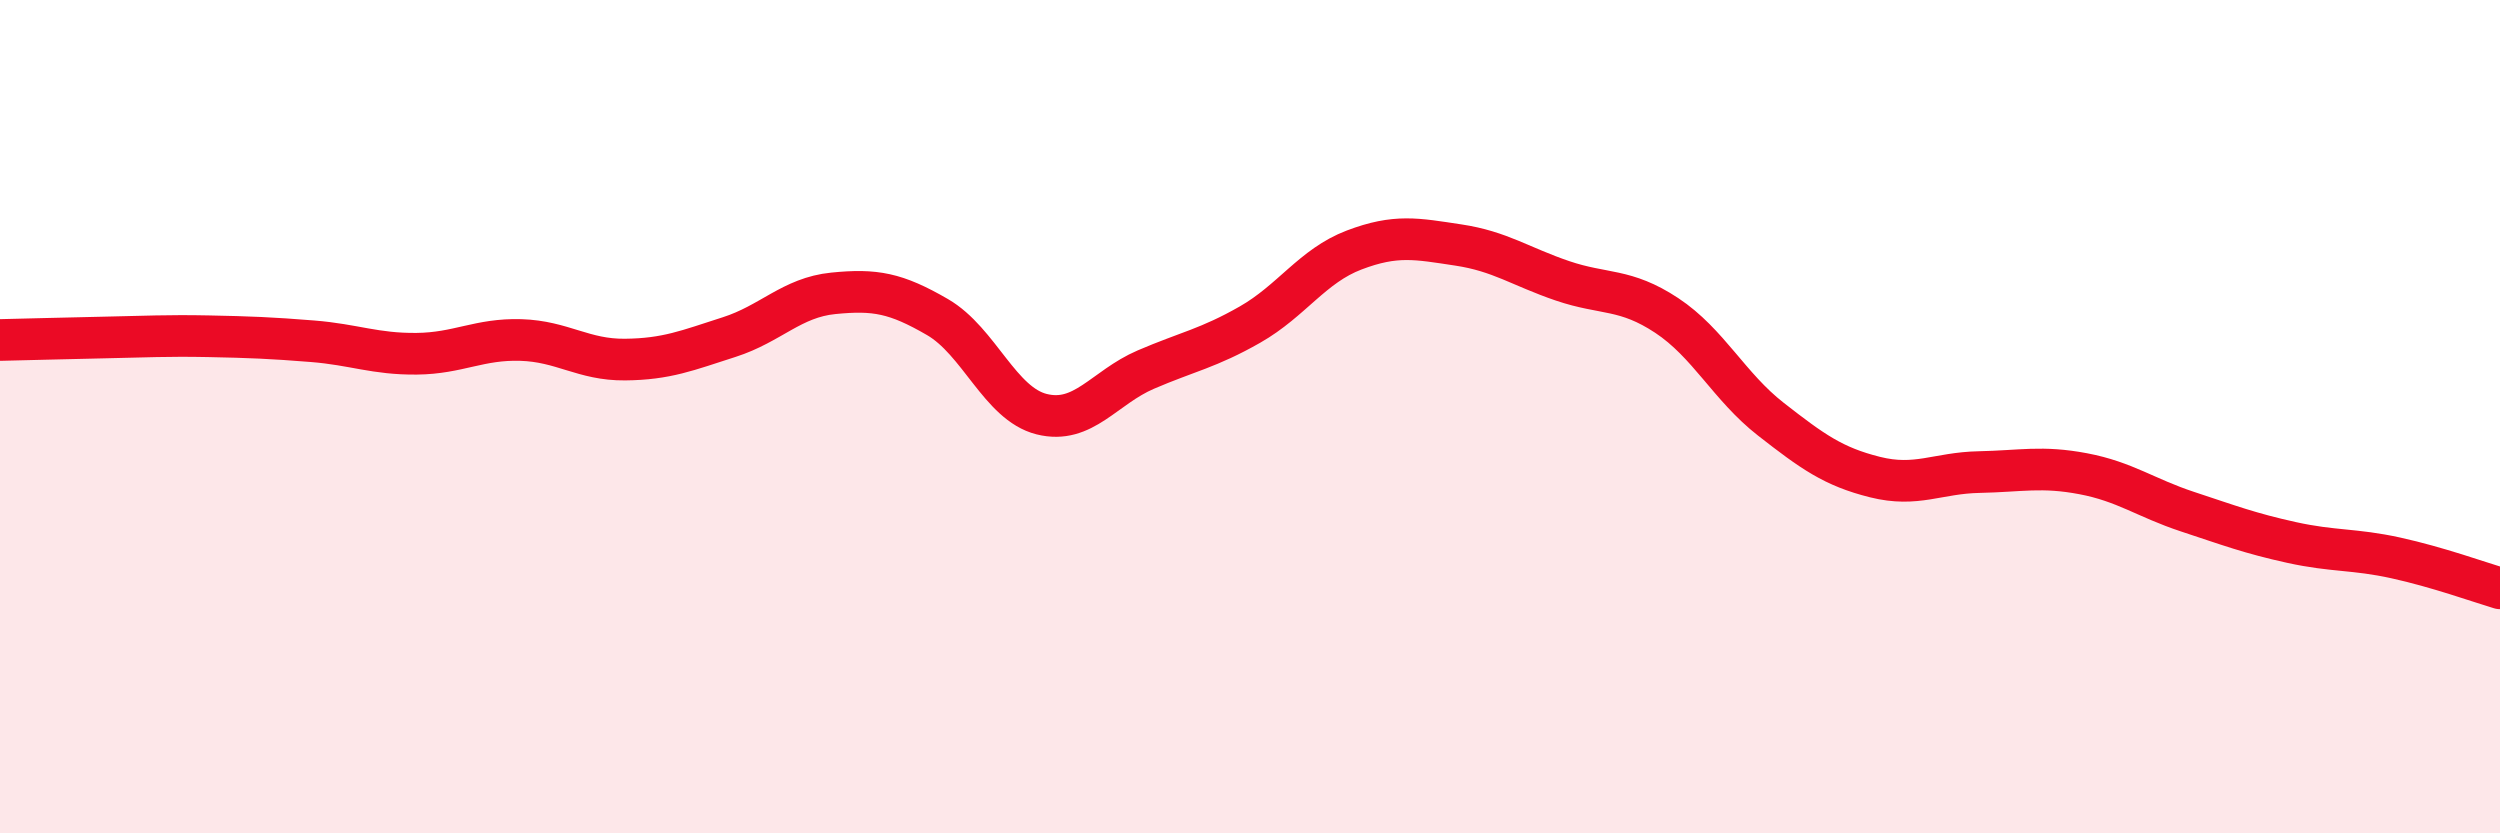
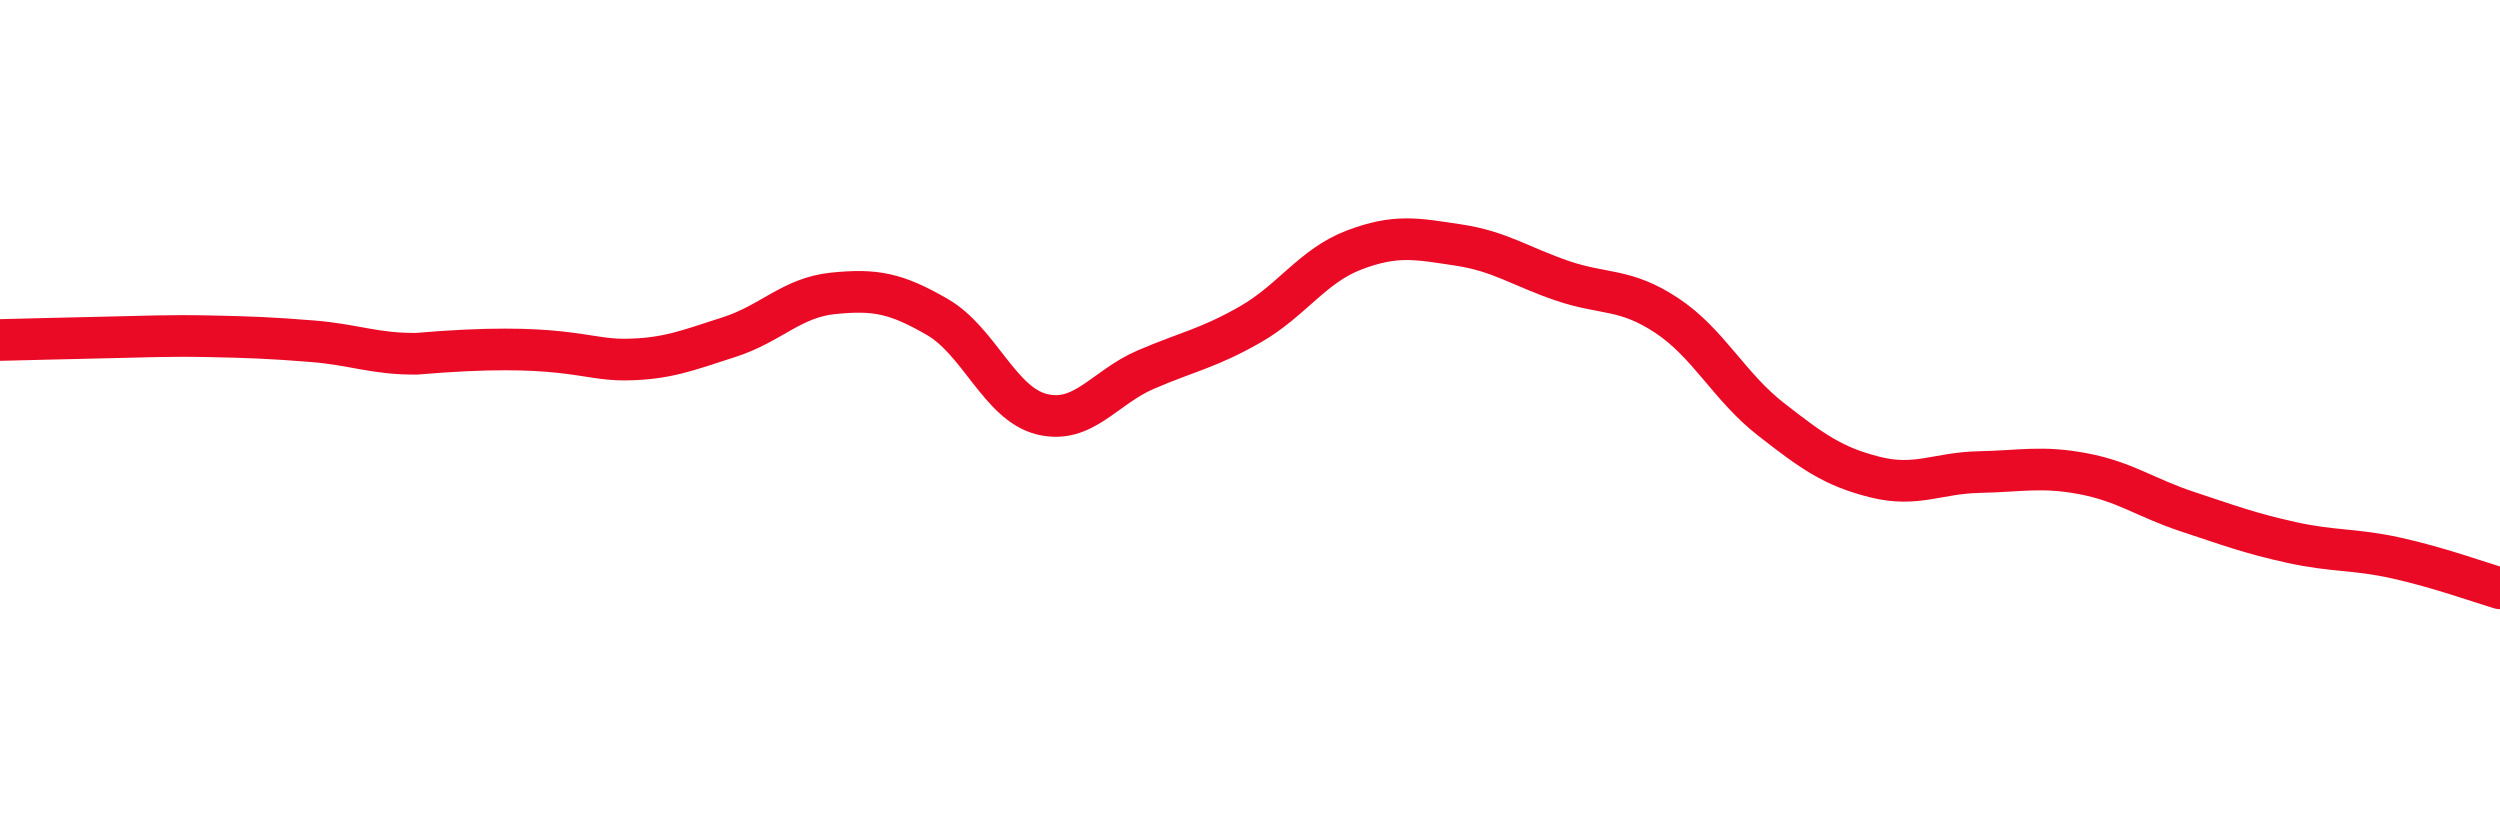
<svg xmlns="http://www.w3.org/2000/svg" width="60" height="20" viewBox="0 0 60 20">
-   <path d="M 0,8.16 C 0.5,8.15 1.5,8.12 2.5,8.1 C 3.5,8.08 4,8.05 5,8.07 C 6,8.09 6.5,8.11 7.5,8.19 C 8.5,8.27 9,8.5 10,8.49 C 11,8.48 11.5,8.13 12.5,8.16 C 13.5,8.19 14,8.64 15,8.63 C 16,8.62 16.5,8.41 17.5,8.09 C 18.5,7.77 19,7.14 20,7.04 C 21,6.94 21.5,7.03 22.5,7.61 C 23.5,8.19 24,9.69 25,9.94 C 26,10.19 26.5,9.3 27.5,8.87 C 28.5,8.44 29,8.36 30,7.79 C 31,7.22 31.5,6.38 32.5,6 C 33.5,5.62 34,5.73 35,5.88 C 36,6.03 36.5,6.4 37.5,6.74 C 38.5,7.08 39,6.91 40,7.57 C 41,8.23 41.5,9.28 42.5,10.06 C 43.5,10.84 44,11.2 45,11.45 C 46,11.7 46.5,11.35 47.5,11.33 C 48.5,11.31 49,11.18 50,11.37 C 51,11.56 51.5,11.95 52.5,12.28 C 53.5,12.61 54,12.8 55,13.02 C 56,13.24 56.5,13.17 57.5,13.39 C 58.5,13.61 59.5,13.97 60,14.12L60 20L0 20Z" fill="#EB0A25" opacity="0.1" stroke-linecap="round" stroke-linejoin="round" />
-   <path d="M 0,8.16 C 0.5,8.15 1.5,8.12 2.5,8.1 C 3.5,8.08 4,8.05 5,8.07 C 6,8.09 6.5,8.11 7.5,8.19 C 8.5,8.27 9,8.5 10,8.49 C 11,8.48 11.5,8.13 12.5,8.16 C 13.5,8.19 14,8.64 15,8.63 C 16,8.62 16.5,8.41 17.5,8.09 C 18.5,7.77 19,7.14 20,7.04 C 21,6.94 21.5,7.03 22.5,7.61 C 23.5,8.19 24,9.69 25,9.94 C 26,10.19 26.5,9.3 27.5,8.87 C 28.5,8.44 29,8.36 30,7.79 C 31,7.22 31.5,6.38 32.5,6 C 33.5,5.62 34,5.73 35,5.88 C 36,6.03 36.5,6.4 37.5,6.74 C 38.5,7.08 39,6.91 40,7.57 C 41,8.23 41.5,9.28 42.5,10.06 C 43.5,10.84 44,11.2 45,11.45 C 46,11.7 46.5,11.35 47.5,11.33 C 48.5,11.31 49,11.18 50,11.37 C 51,11.56 51.5,11.95 52.5,12.28 C 53.5,12.61 54,12.8 55,13.02 C 56,13.24 56.5,13.17 57.5,13.39 C 58.5,13.61 59.5,13.97 60,14.12" stroke="#EB0A25" stroke-width="1" fill="none" stroke-linecap="round" stroke-linejoin="round" />
+   <path d="M 0,8.16 C 0.5,8.15 1.5,8.12 2.5,8.1 C 3.5,8.08 4,8.05 5,8.07 C 6,8.09 6.5,8.11 7.5,8.19 C 8.5,8.27 9,8.5 10,8.49 C 13.5,8.19 14,8.64 15,8.63 C 16,8.62 16.5,8.41 17.5,8.09 C 18.5,7.77 19,7.14 20,7.04 C 21,6.94 21.5,7.03 22.5,7.61 C 23.5,8.19 24,9.69 25,9.94 C 26,10.19 26.5,9.3 27.5,8.87 C 28.5,8.44 29,8.36 30,7.79 C 31,7.22 31.5,6.38 32.5,6 C 33.5,5.62 34,5.73 35,5.88 C 36,6.03 36.5,6.4 37.5,6.74 C 38.5,7.08 39,6.91 40,7.57 C 41,8.23 41.5,9.28 42.5,10.06 C 43.5,10.84 44,11.2 45,11.45 C 46,11.7 46.5,11.35 47.5,11.33 C 48.5,11.31 49,11.18 50,11.37 C 51,11.56 51.5,11.95 52.5,12.28 C 53.5,12.61 54,12.8 55,13.02 C 56,13.24 56.5,13.17 57.5,13.39 C 58.5,13.61 59.5,13.97 60,14.12" stroke="#EB0A25" stroke-width="1" fill="none" stroke-linecap="round" stroke-linejoin="round" />
</svg>